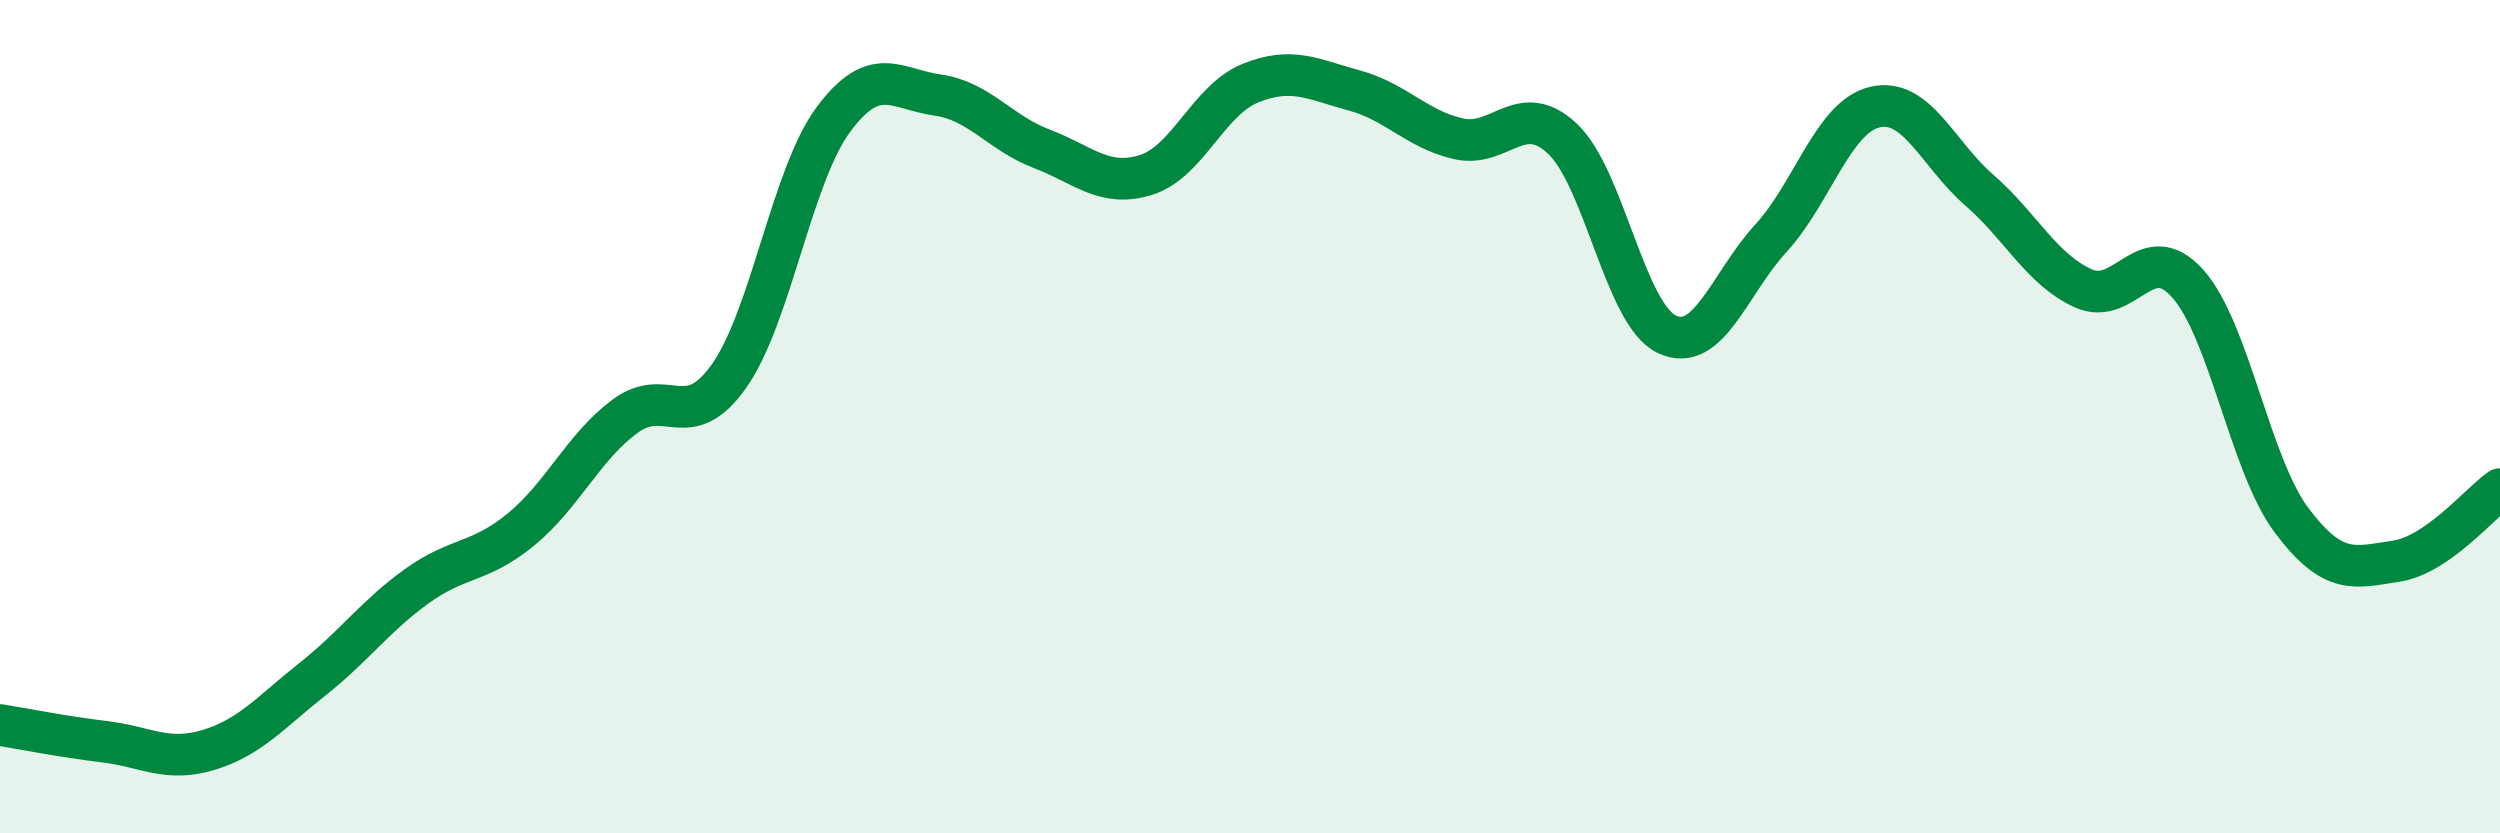
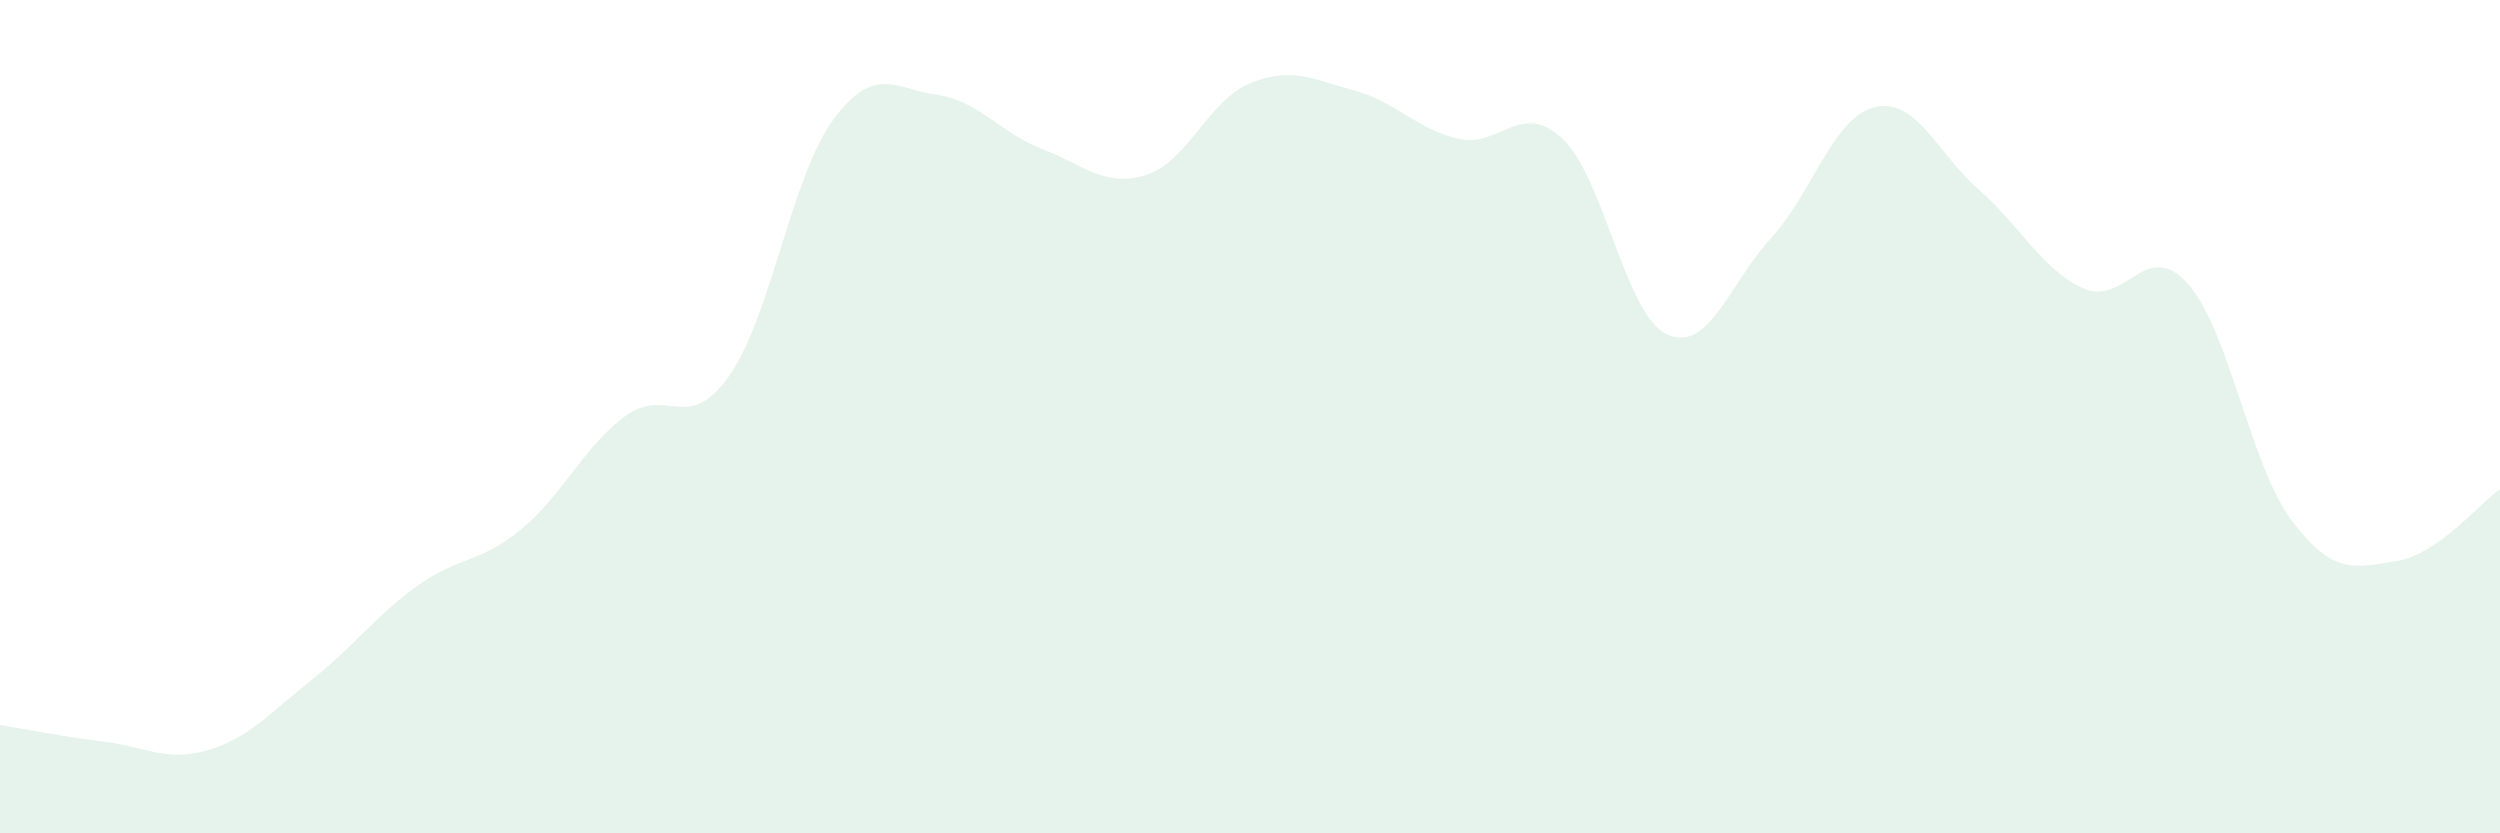
<svg xmlns="http://www.w3.org/2000/svg" width="60" height="20" viewBox="0 0 60 20">
  <path d="M 0,17.4 C 0.5,17.48 1.5,17.68 2.5,17.8 C 3.5,17.92 4,18.3 5,18 C 6,17.7 6.5,17.09 7.5,16.3 C 8.5,15.51 9,14.79 10,14.07 C 11,13.35 11.5,13.53 12.5,12.71 C 13.5,11.89 14,10.73 15,9.99 C 16,9.25 16.5,10.44 17.5,9.02 C 18.5,7.6 19,4.22 20,2.87 C 21,1.52 21.5,2.14 22.5,2.28 C 23.5,2.42 24,3.19 25,3.57 C 26,3.95 26.5,4.51 27.5,4.2 C 28.5,3.89 29,2.41 30,2 C 31,1.59 31.5,1.9 32.5,2.17 C 33.5,2.44 34,3.1 35,3.33 C 36,3.56 36.5,2.39 37.5,3.33 C 38.5,4.27 39,7.54 40,8.02 C 41,8.5 41.5,6.81 42.5,5.72 C 43.5,4.63 44,2.8 45,2.57 C 46,2.34 46.5,3.69 47.5,4.56 C 48.5,5.43 49,6.47 50,6.92 C 51,7.37 51.5,5.69 52.5,6.8 C 53.5,7.91 54,11.16 55,12.49 C 56,13.82 56.5,13.62 57.5,13.47 C 58.5,13.32 59.5,12.09 60,11.74L60 20L0 20Z" fill="#008740" opacity="0.1" stroke-linecap="round" stroke-linejoin="round" />
-   <path d="M 0,17.4 C 0.5,17.48 1.5,17.68 2.5,17.8 C 3.5,17.92 4,18.3 5,18 C 6,17.7 6.5,17.09 7.5,16.3 C 8.5,15.51 9,14.79 10,14.07 C 11,13.35 11.5,13.53 12.5,12.71 C 13.5,11.89 14,10.73 15,9.99 C 16,9.25 16.5,10.44 17.5,9.02 C 18.5,7.6 19,4.22 20,2.87 C 21,1.52 21.5,2.14 22.5,2.28 C 23.5,2.42 24,3.19 25,3.57 C 26,3.95 26.5,4.51 27.5,4.2 C 28.5,3.89 29,2.41 30,2 C 31,1.59 31.5,1.9 32.5,2.17 C 33.5,2.44 34,3.1 35,3.33 C 36,3.56 36.5,2.39 37.5,3.33 C 38.5,4.27 39,7.54 40,8.02 C 41,8.5 41.5,6.81 42.5,5.72 C 43.5,4.63 44,2.8 45,2.57 C 46,2.34 46.5,3.69 47.5,4.56 C 48.5,5.43 49,6.47 50,6.92 C 51,7.37 51.5,5.69 52.5,6.8 C 53.5,7.91 54,11.16 55,12.49 C 56,13.82 56.5,13.62 57.5,13.47 C 58.5,13.32 59.5,12.09 60,11.74" stroke="#008740" stroke-width="1" fill="none" stroke-linecap="round" stroke-linejoin="round" />
</svg>